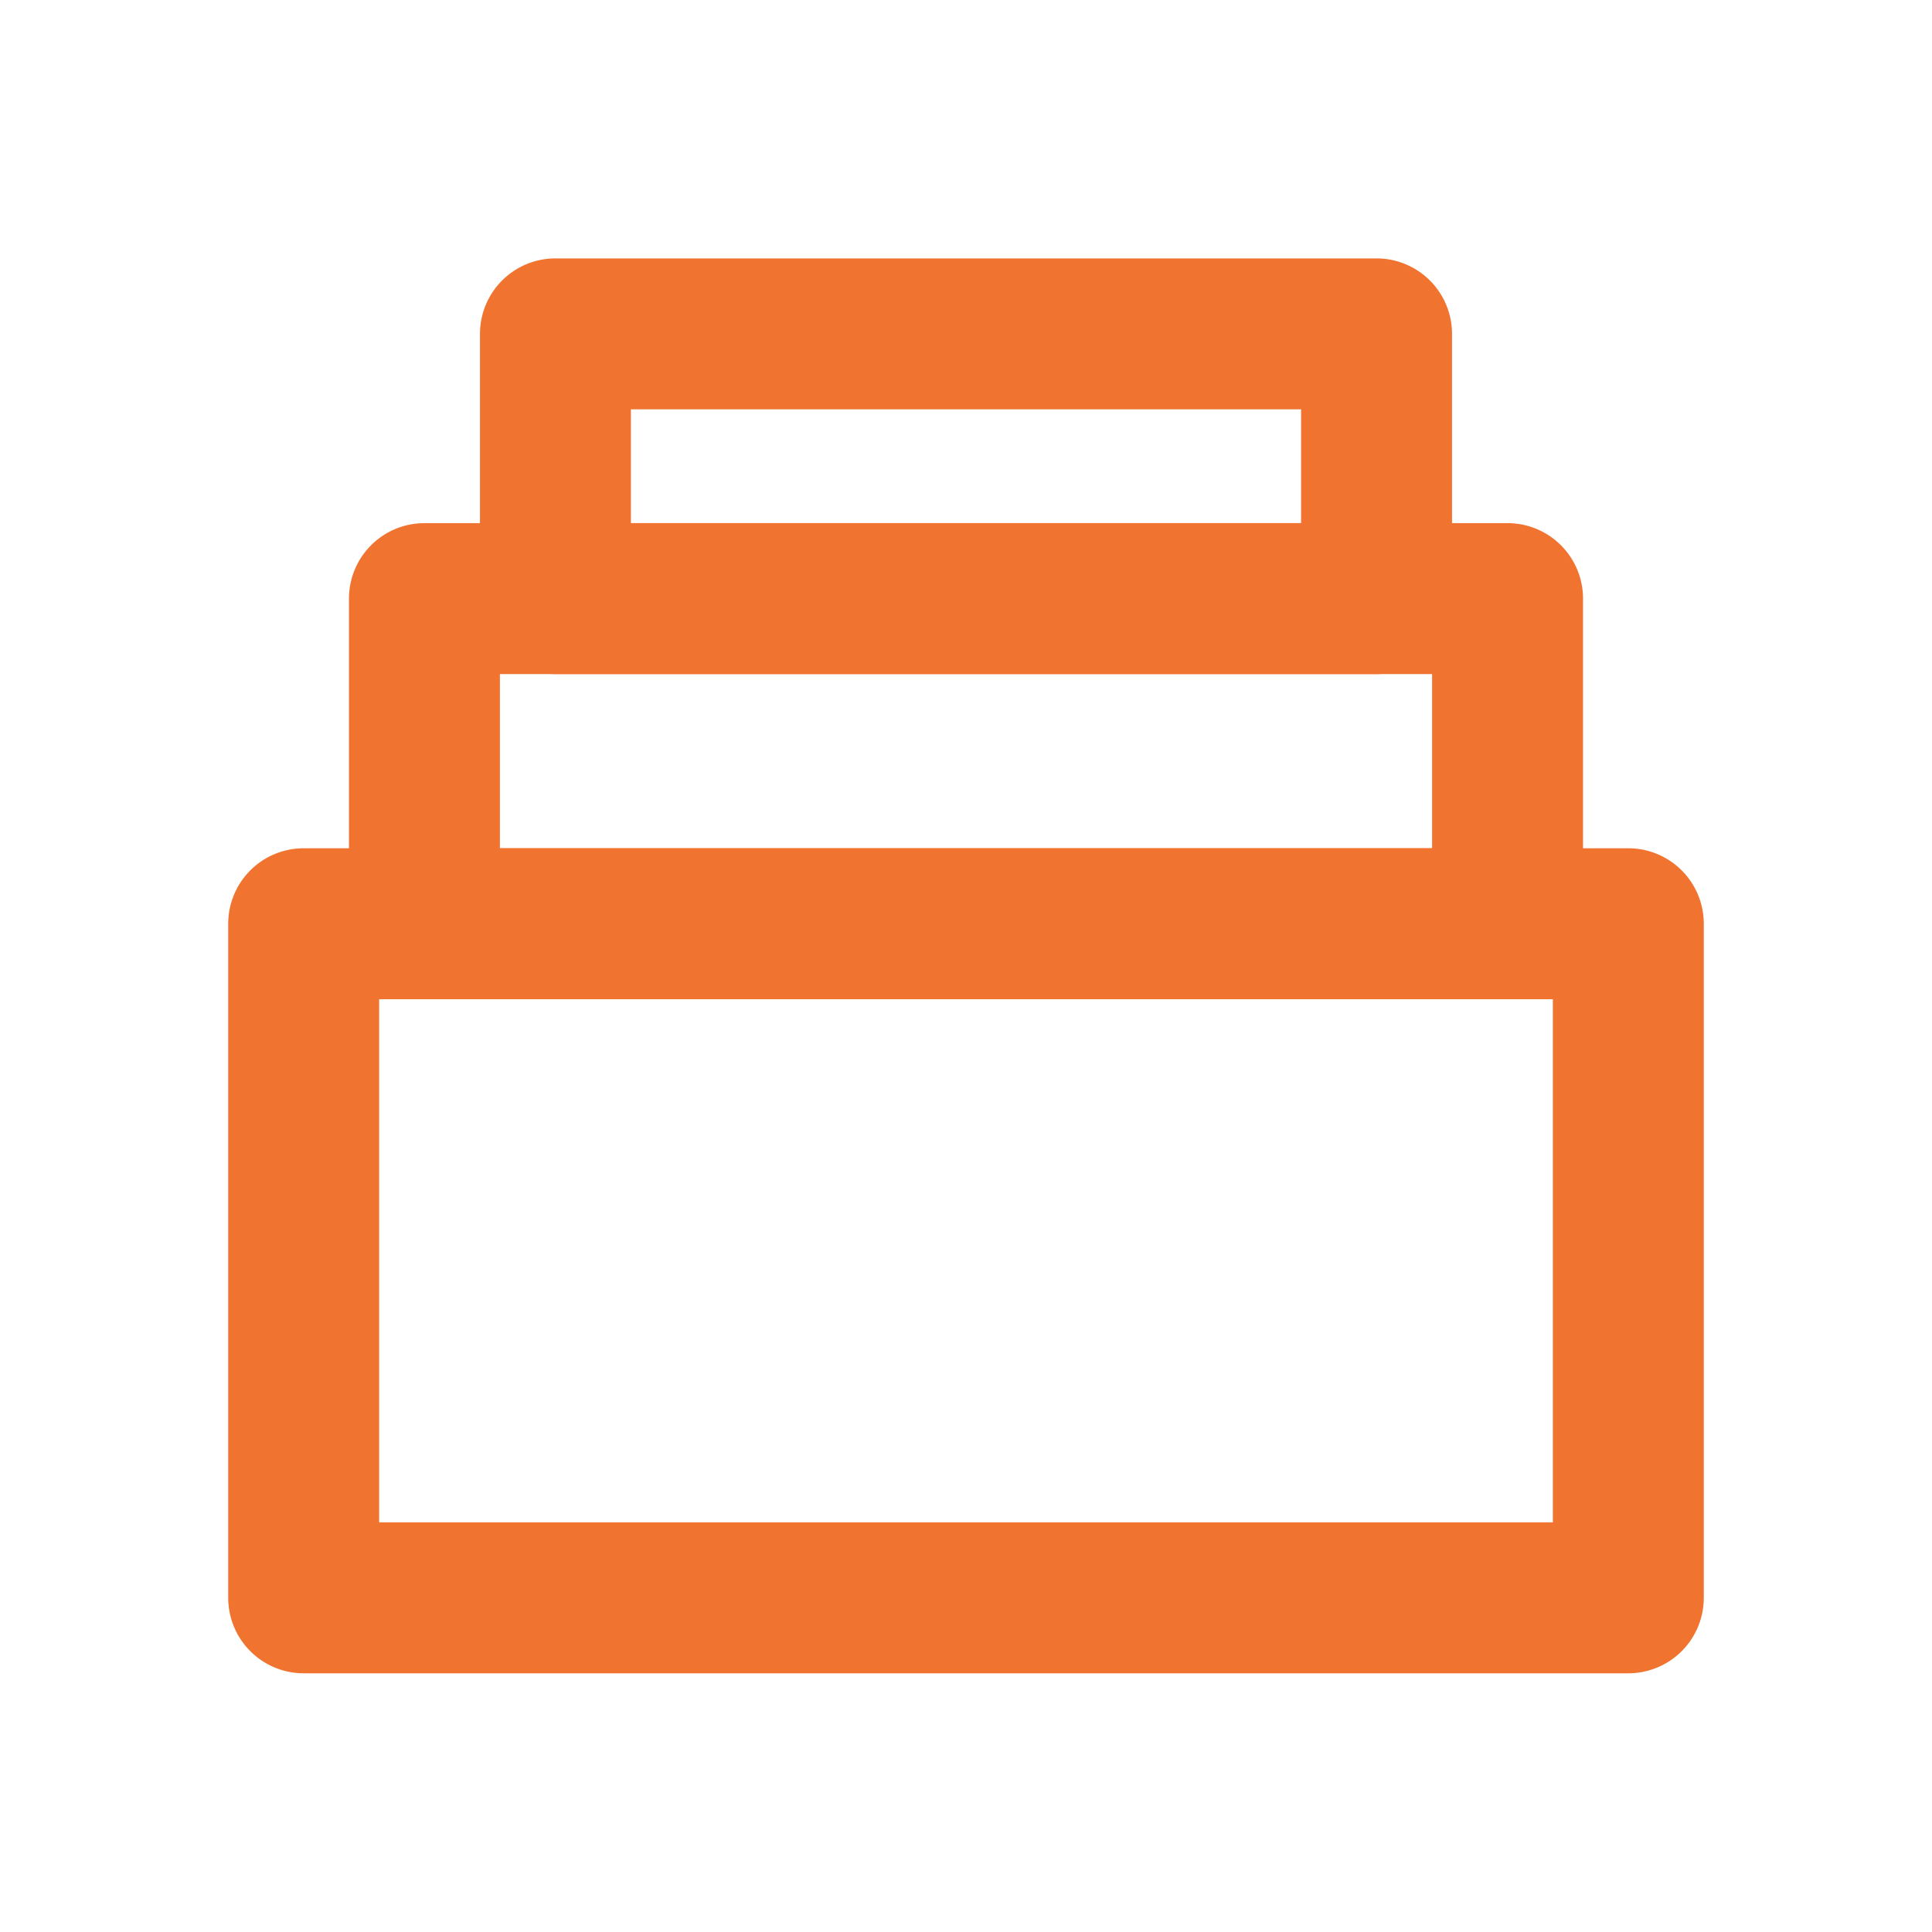
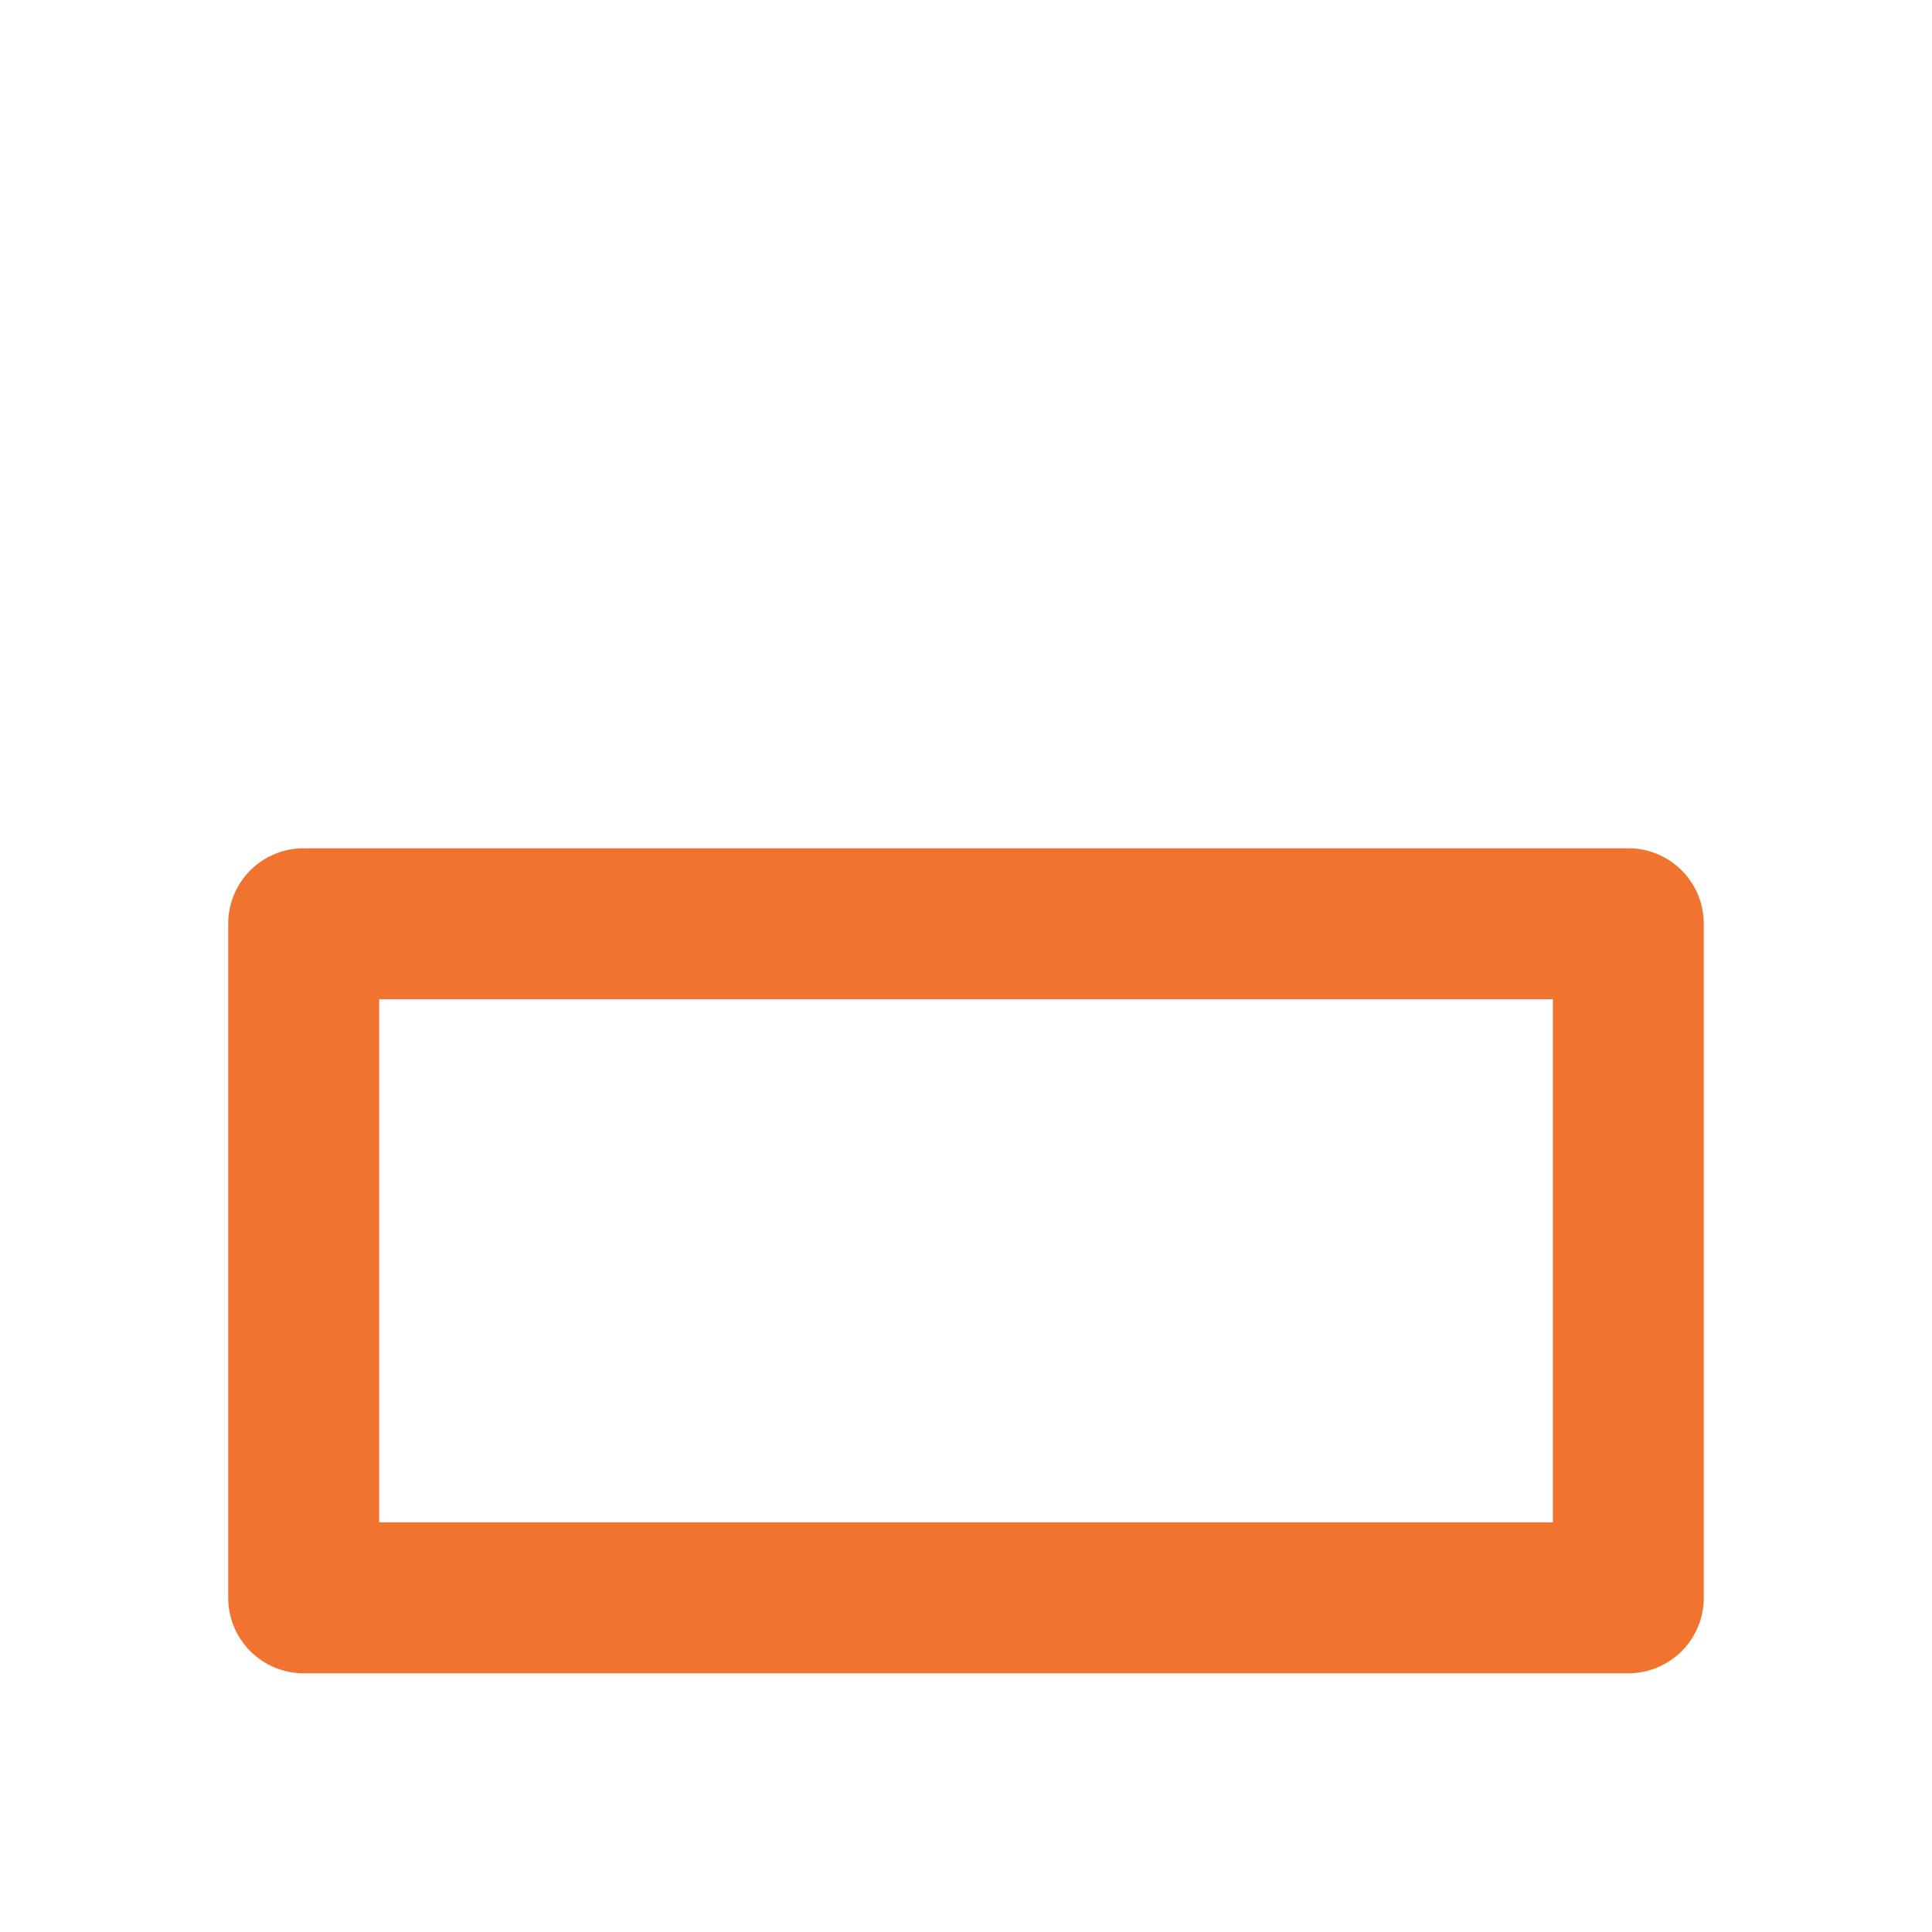
<svg xmlns="http://www.w3.org/2000/svg" fill="#F07330" width="800px" height="800px" viewBox="0 0 64 64" data-name="Layer 1" id="Layer_1" stroke="#F07330">
  <g id="SVGRepo_bgCarrier" stroke-width="0" />
  <g id="SVGRepo_tracerCarrier" stroke-linecap="round" stroke-linejoin="round" />
  <g id="SVGRepo_iconCarrier">
    <title />
    <path d="M53.94,54.93H10.06a2,2,0,0,1-2-2V30.6a2,2,0,0,1,2-2H53.94a2,2,0,0,1,2,2V52.93A2,2,0,0,1,53.94,54.93Zm-41.88-4H51.94V32.6H12.06Z" />
-     <path d="M49.94,32.6H14.06a2,2,0,0,1-2-2V19.83a2,2,0,0,1,2-2H49.94a2,2,0,0,1,2,2V30.6A2,2,0,0,1,49.94,32.6Zm-33.88-4H47.94V21.83H16.06Z" />
-     <path d="M45.6,21.83H18.4a2,2,0,0,1-2-2V11.06a2,2,0,0,1,2-2H45.6a2,2,0,0,1,2,2v8.77A2,2,0,0,1,45.6,21.83Zm-25.2-4H43.6V13.06H20.4Z" />
  </g>
</svg>